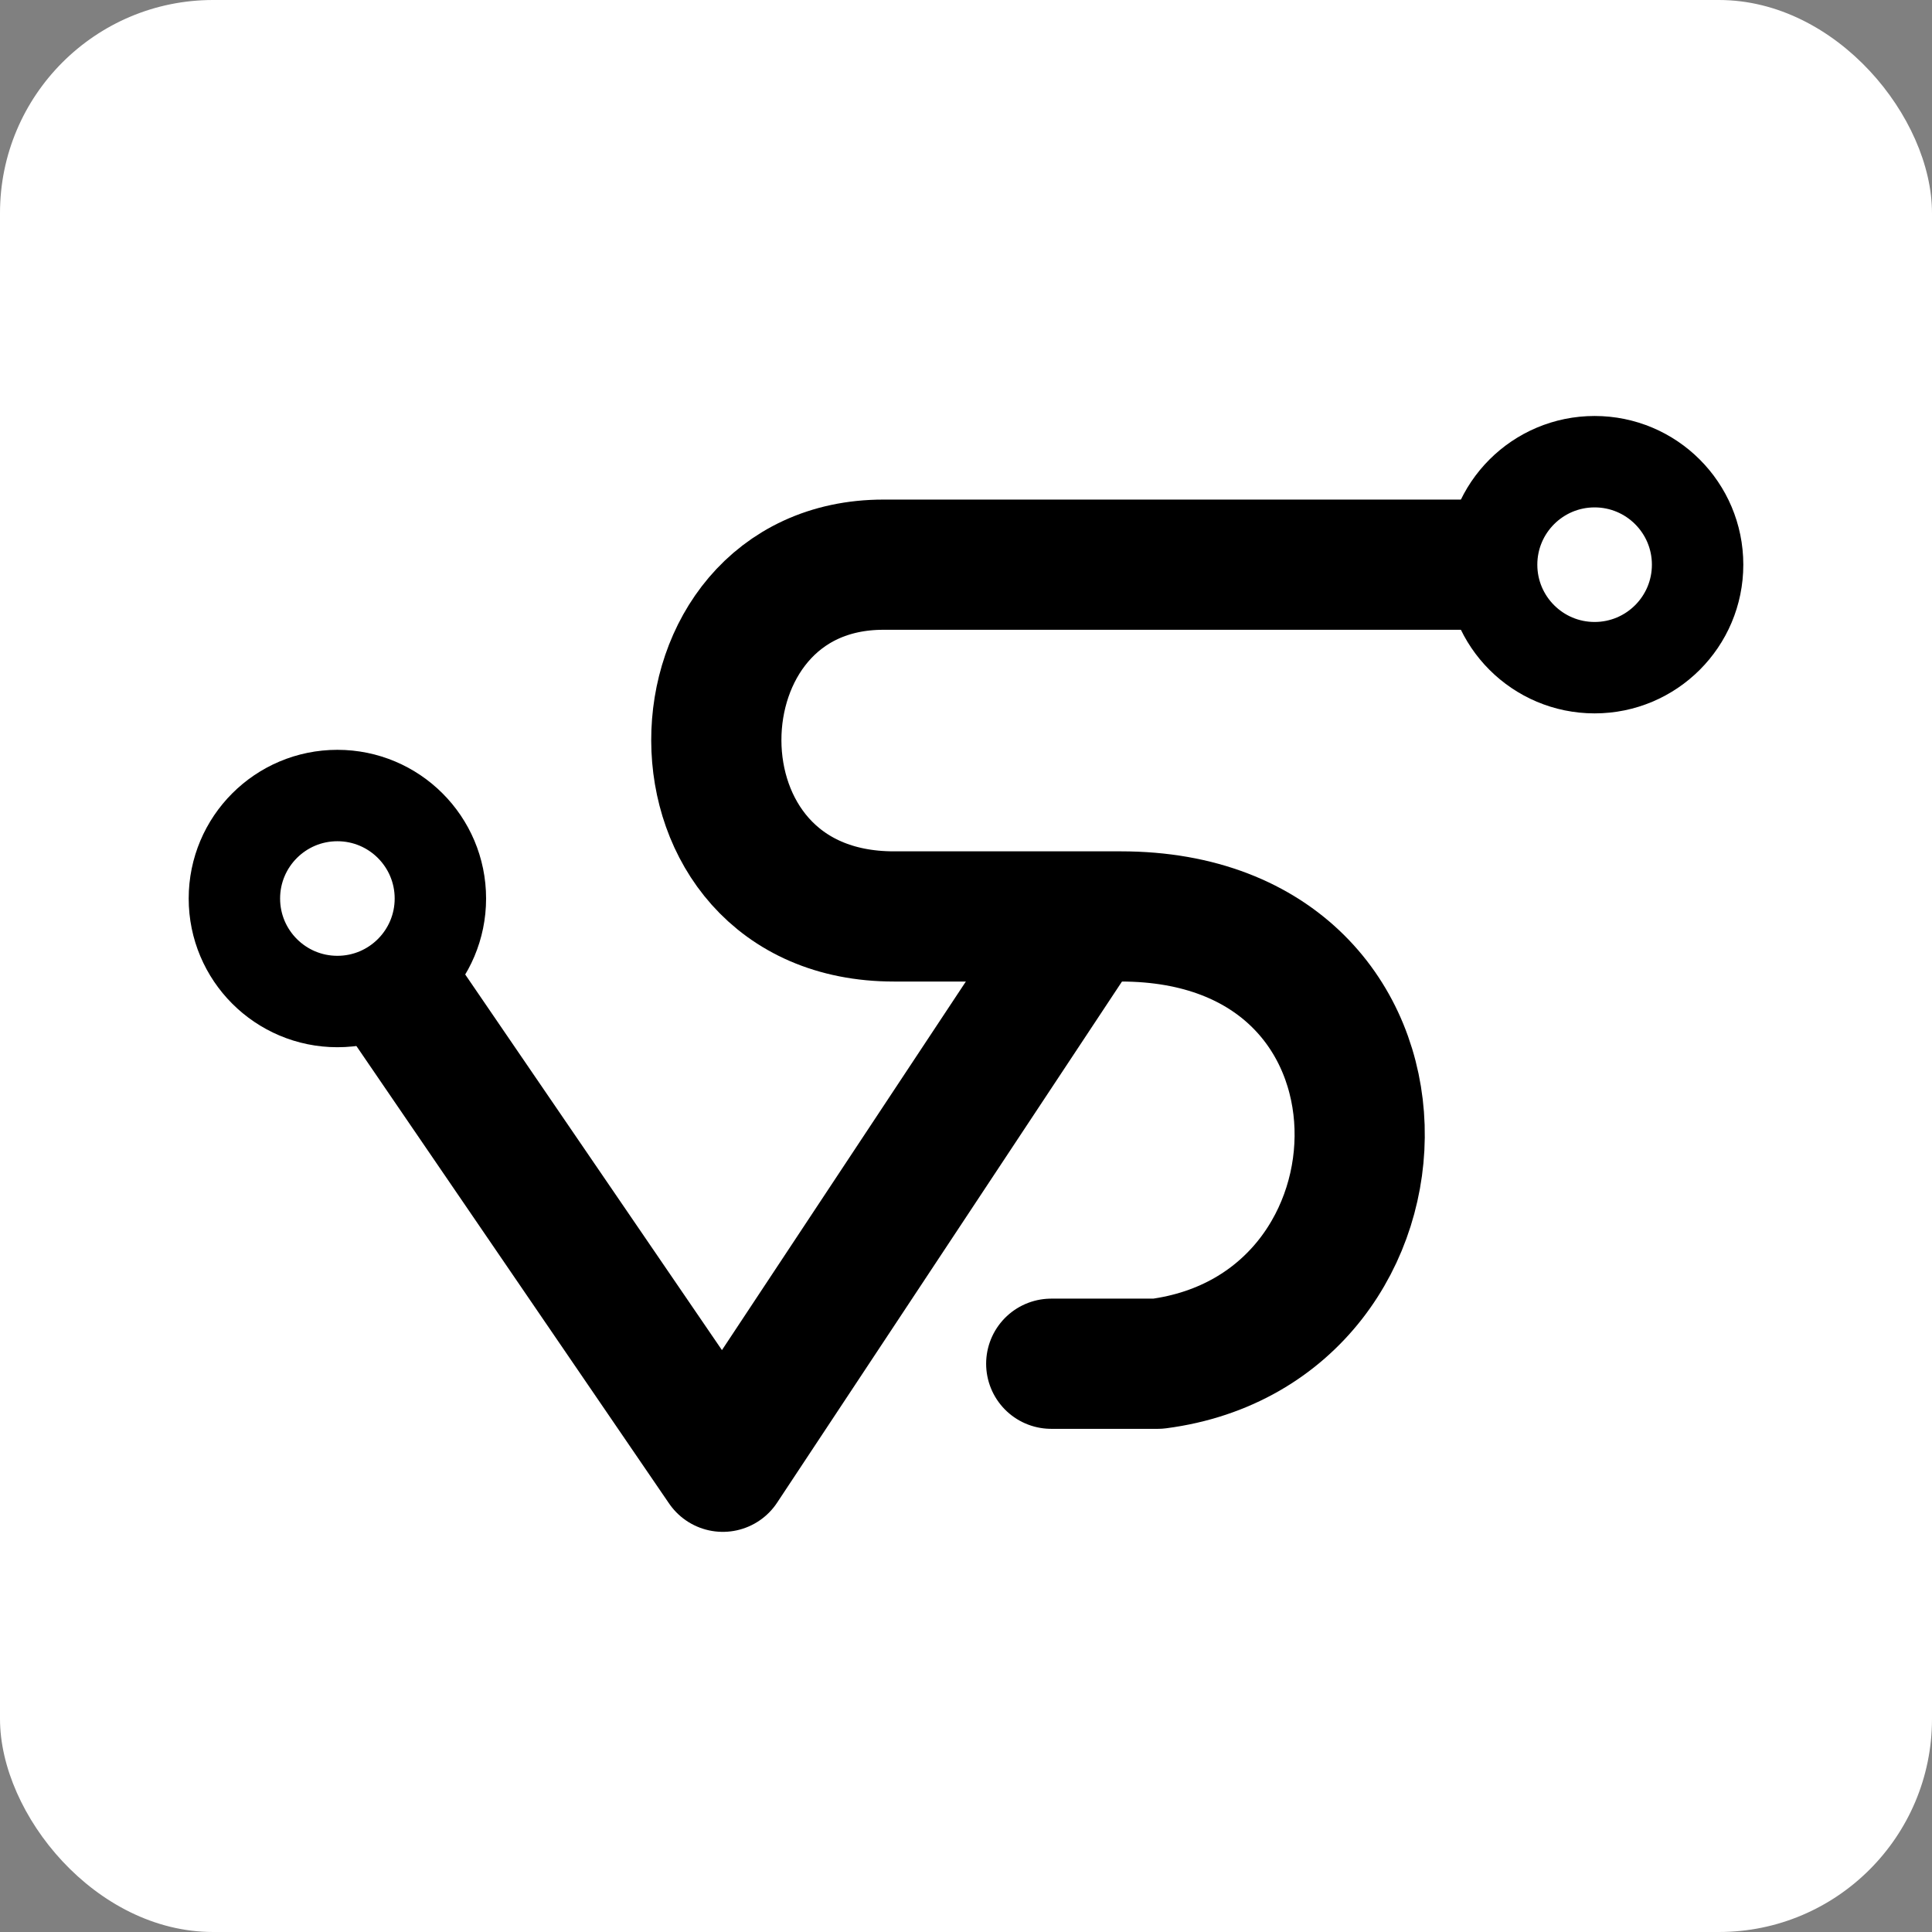
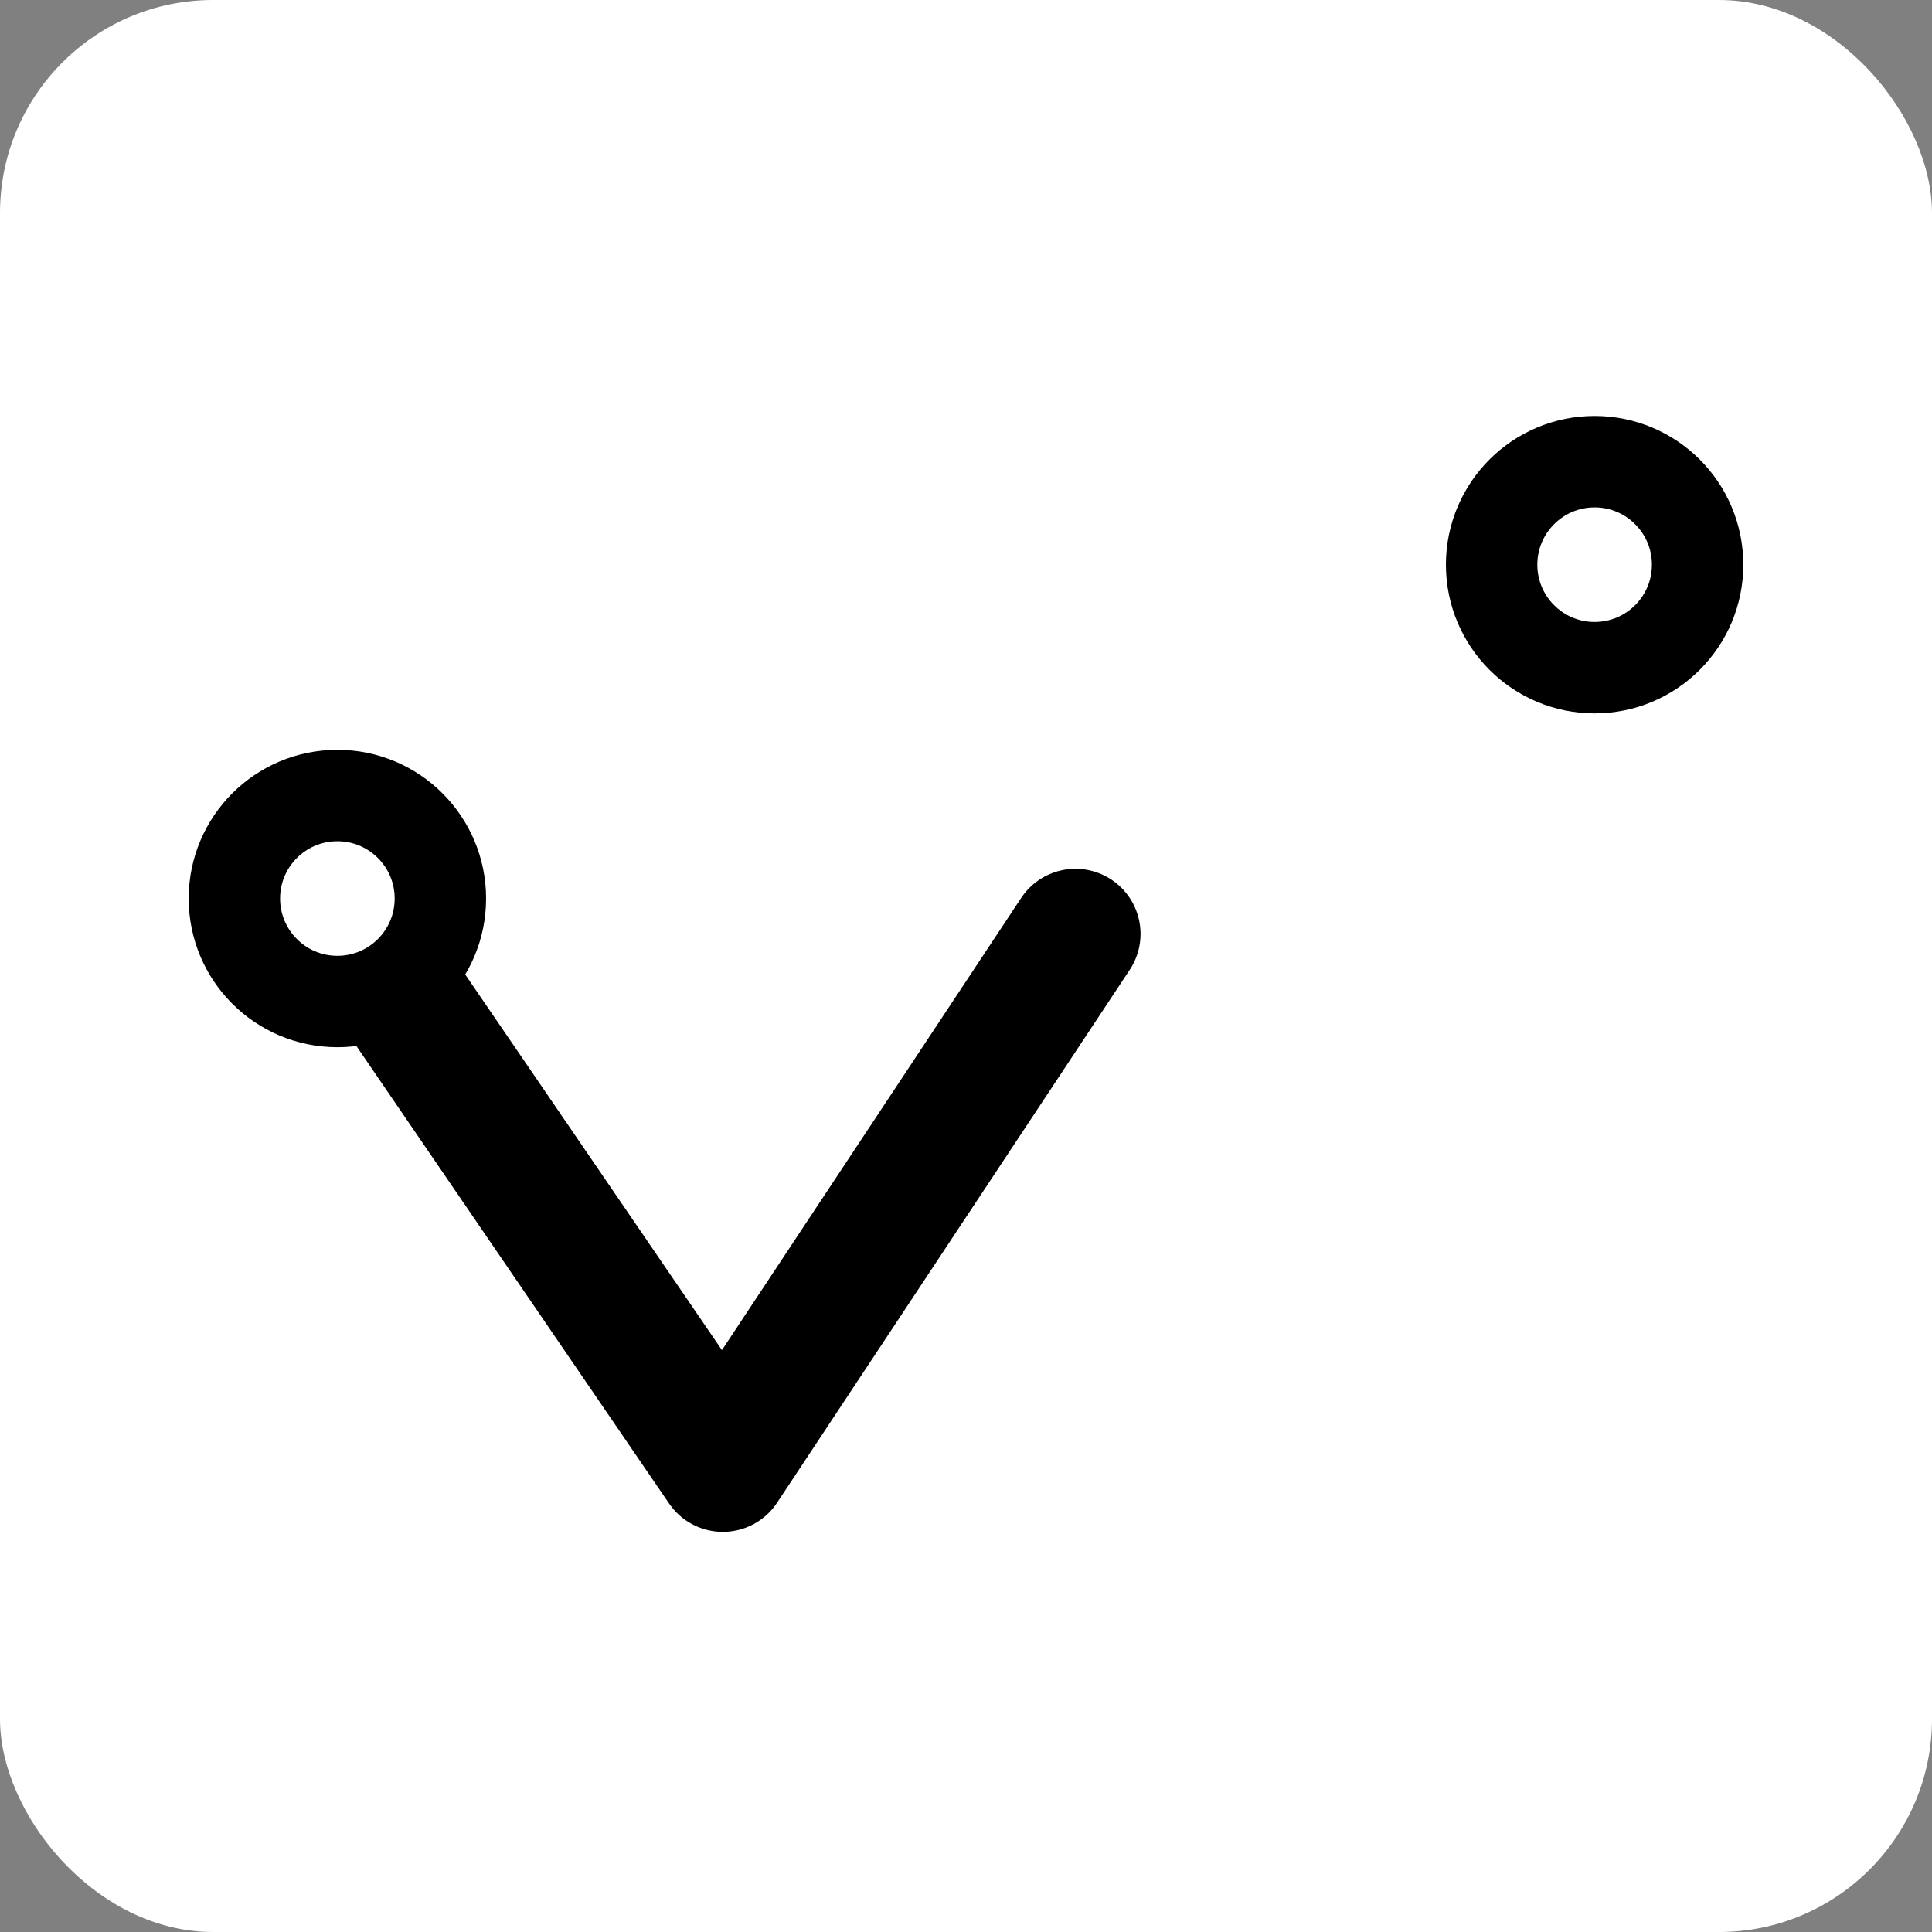
<svg xmlns="http://www.w3.org/2000/svg" width="272" height="272" viewBox="0 0 272 272">
  <rect x="0" y="0" width="272" height="272" fill="#808080" stroke="none" />
  <defs>
    <style>
      .cls-1 {
        fill: #fff;
      }

      .cls-2, .cls-3 {
        fill: none;
        stroke: #000;
        stroke-linecap: round;
      }

      .cls-2 {
        stroke-width: 12.87px;
      }

      .cls-3 {
        stroke-linejoin: round;
        stroke-width: 18.33px;
        fill-rule: evenodd;
      }
    </style>
  </defs>
  <rect id="Rounded_Rectangle_1" data-name="Rounded Rectangle 1" class="cls-1" width="272" height="272" rx="30" ry="30" />
  <circle class="cls-2" cx="224.5" cy="79.5" r="14.5" />
  <circle id="Ellipse_1_copy" data-name="Ellipse 1 copy" class="cls-2" cx="47.5" cy="126.5" r="14.5" />
-   <path class="cls-3" d="M206.46,79.5H124.374c-31.011,0-32.216,49.522,1.474,49.522H157.8c44.6,0,43.295,58.009,5.2,62.974H148" />
  <path class="cls-3" d="M57.525,141.774L101.763,206.5l49.645-75.019" />
</svg>